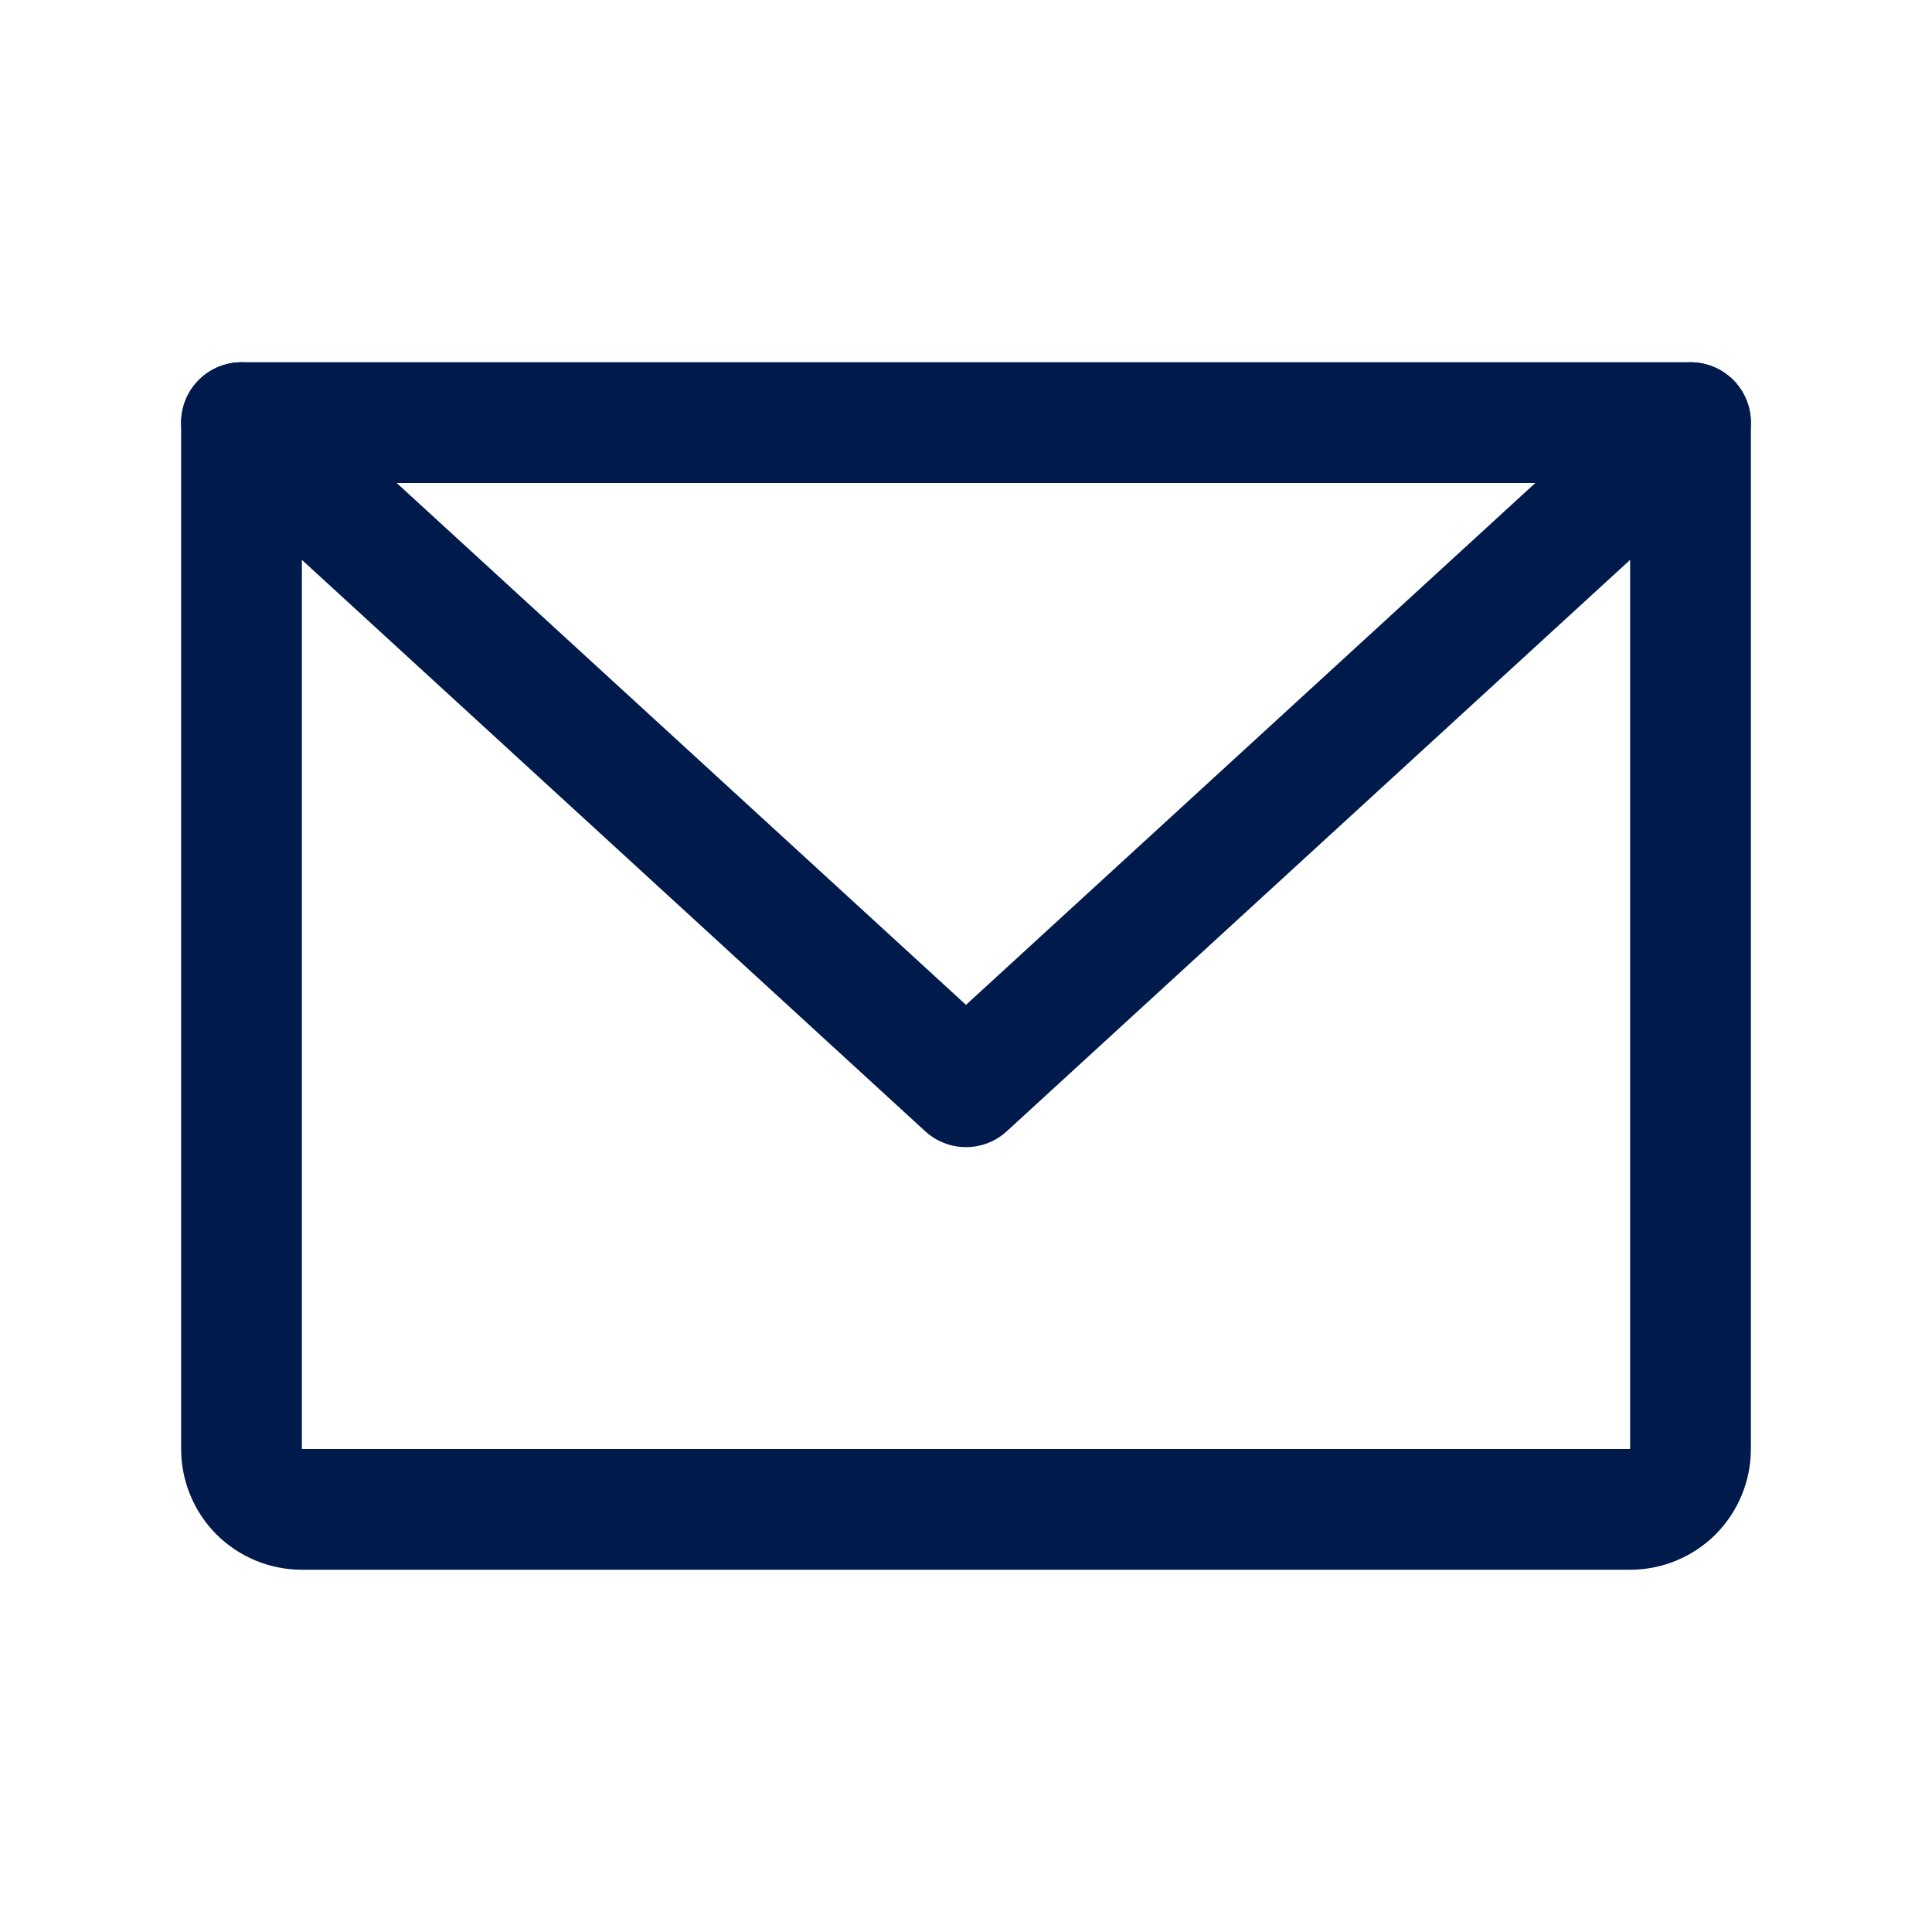
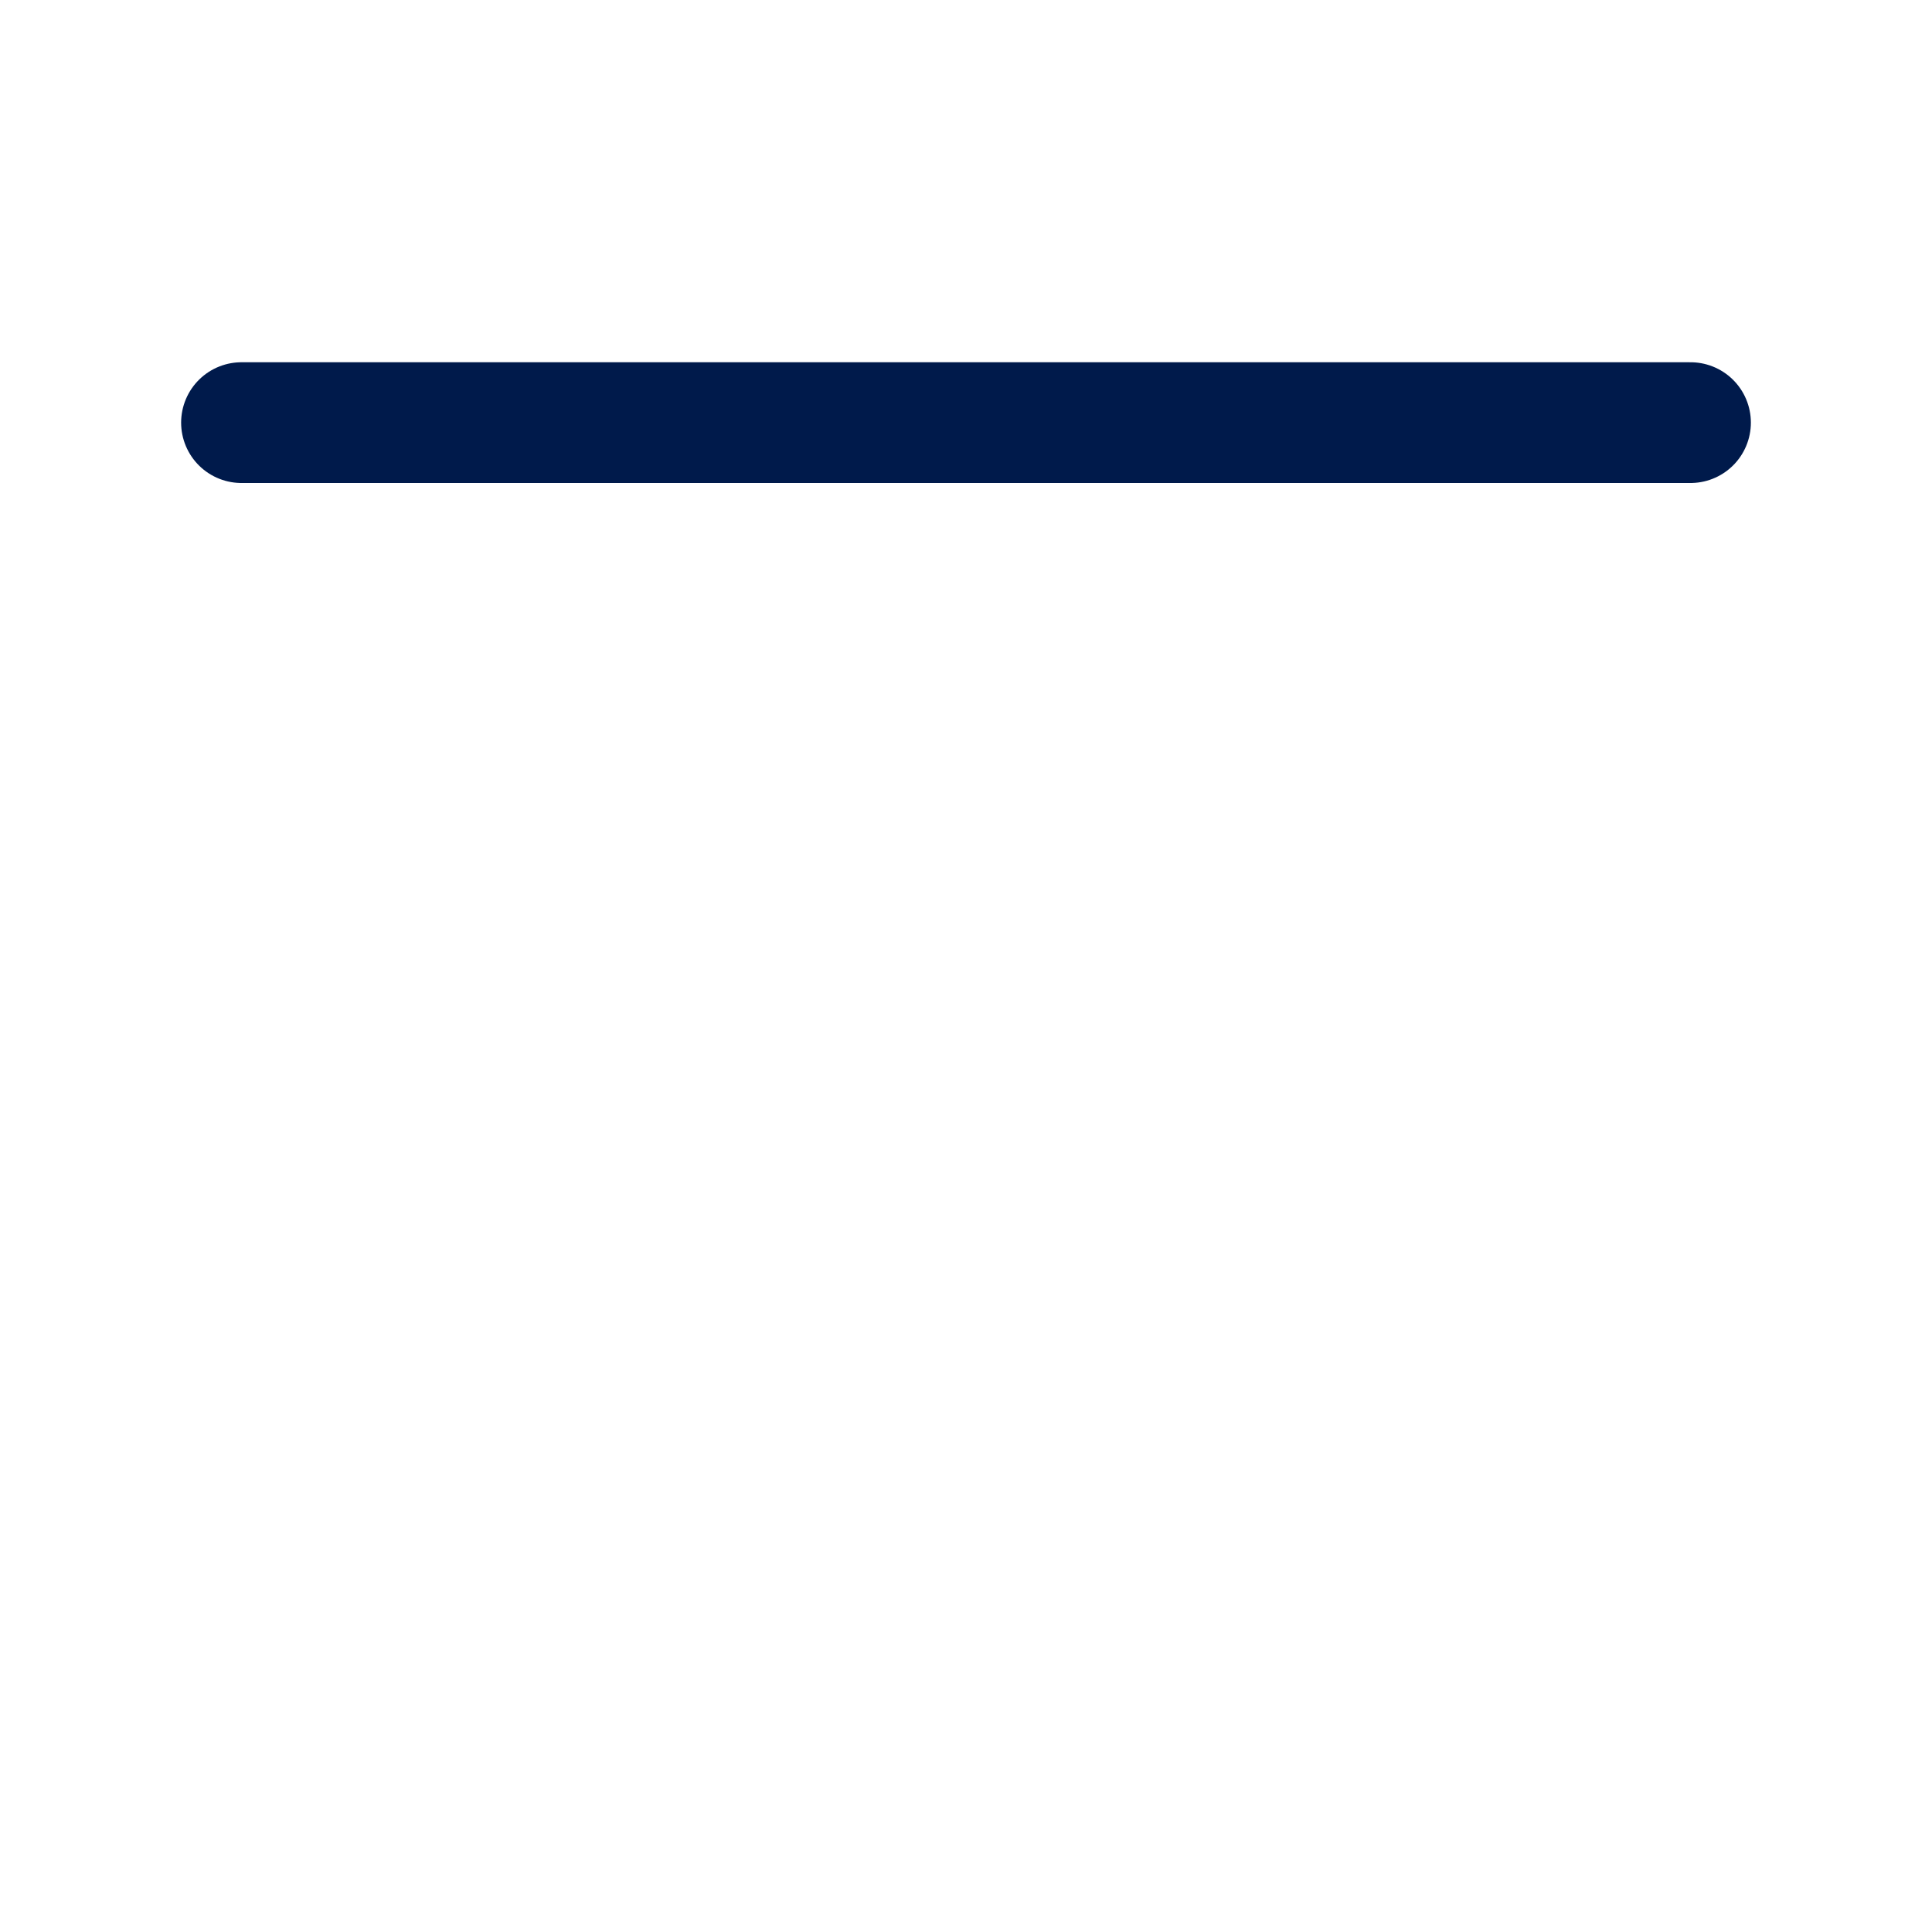
<svg xmlns="http://www.w3.org/2000/svg" class="" width="16" height="16" viewBox="0 0 16 16" fill="none">
-   <path d="M2 3.5H14V12C14 12.133 13.947 12.26 13.854 12.354C13.76 12.447 13.633 12.5 13.5 12.5H2.5C2.367 12.5 2.24 12.447 2.146 12.354C2.053 12.26 2 12.133 2 12V3.5Z" stroke="#001a4b" stroke-linecap="round" stroke-linejoin="round" />
-   <path d="M14 3.5L8 9L2 3.5" stroke="#001a4b" stroke-linecap="round" stroke-linejoin="round" />
+   <path d="M14 3.5L2 3.5" stroke="#001a4b" stroke-linecap="round" stroke-linejoin="round" />
</svg>